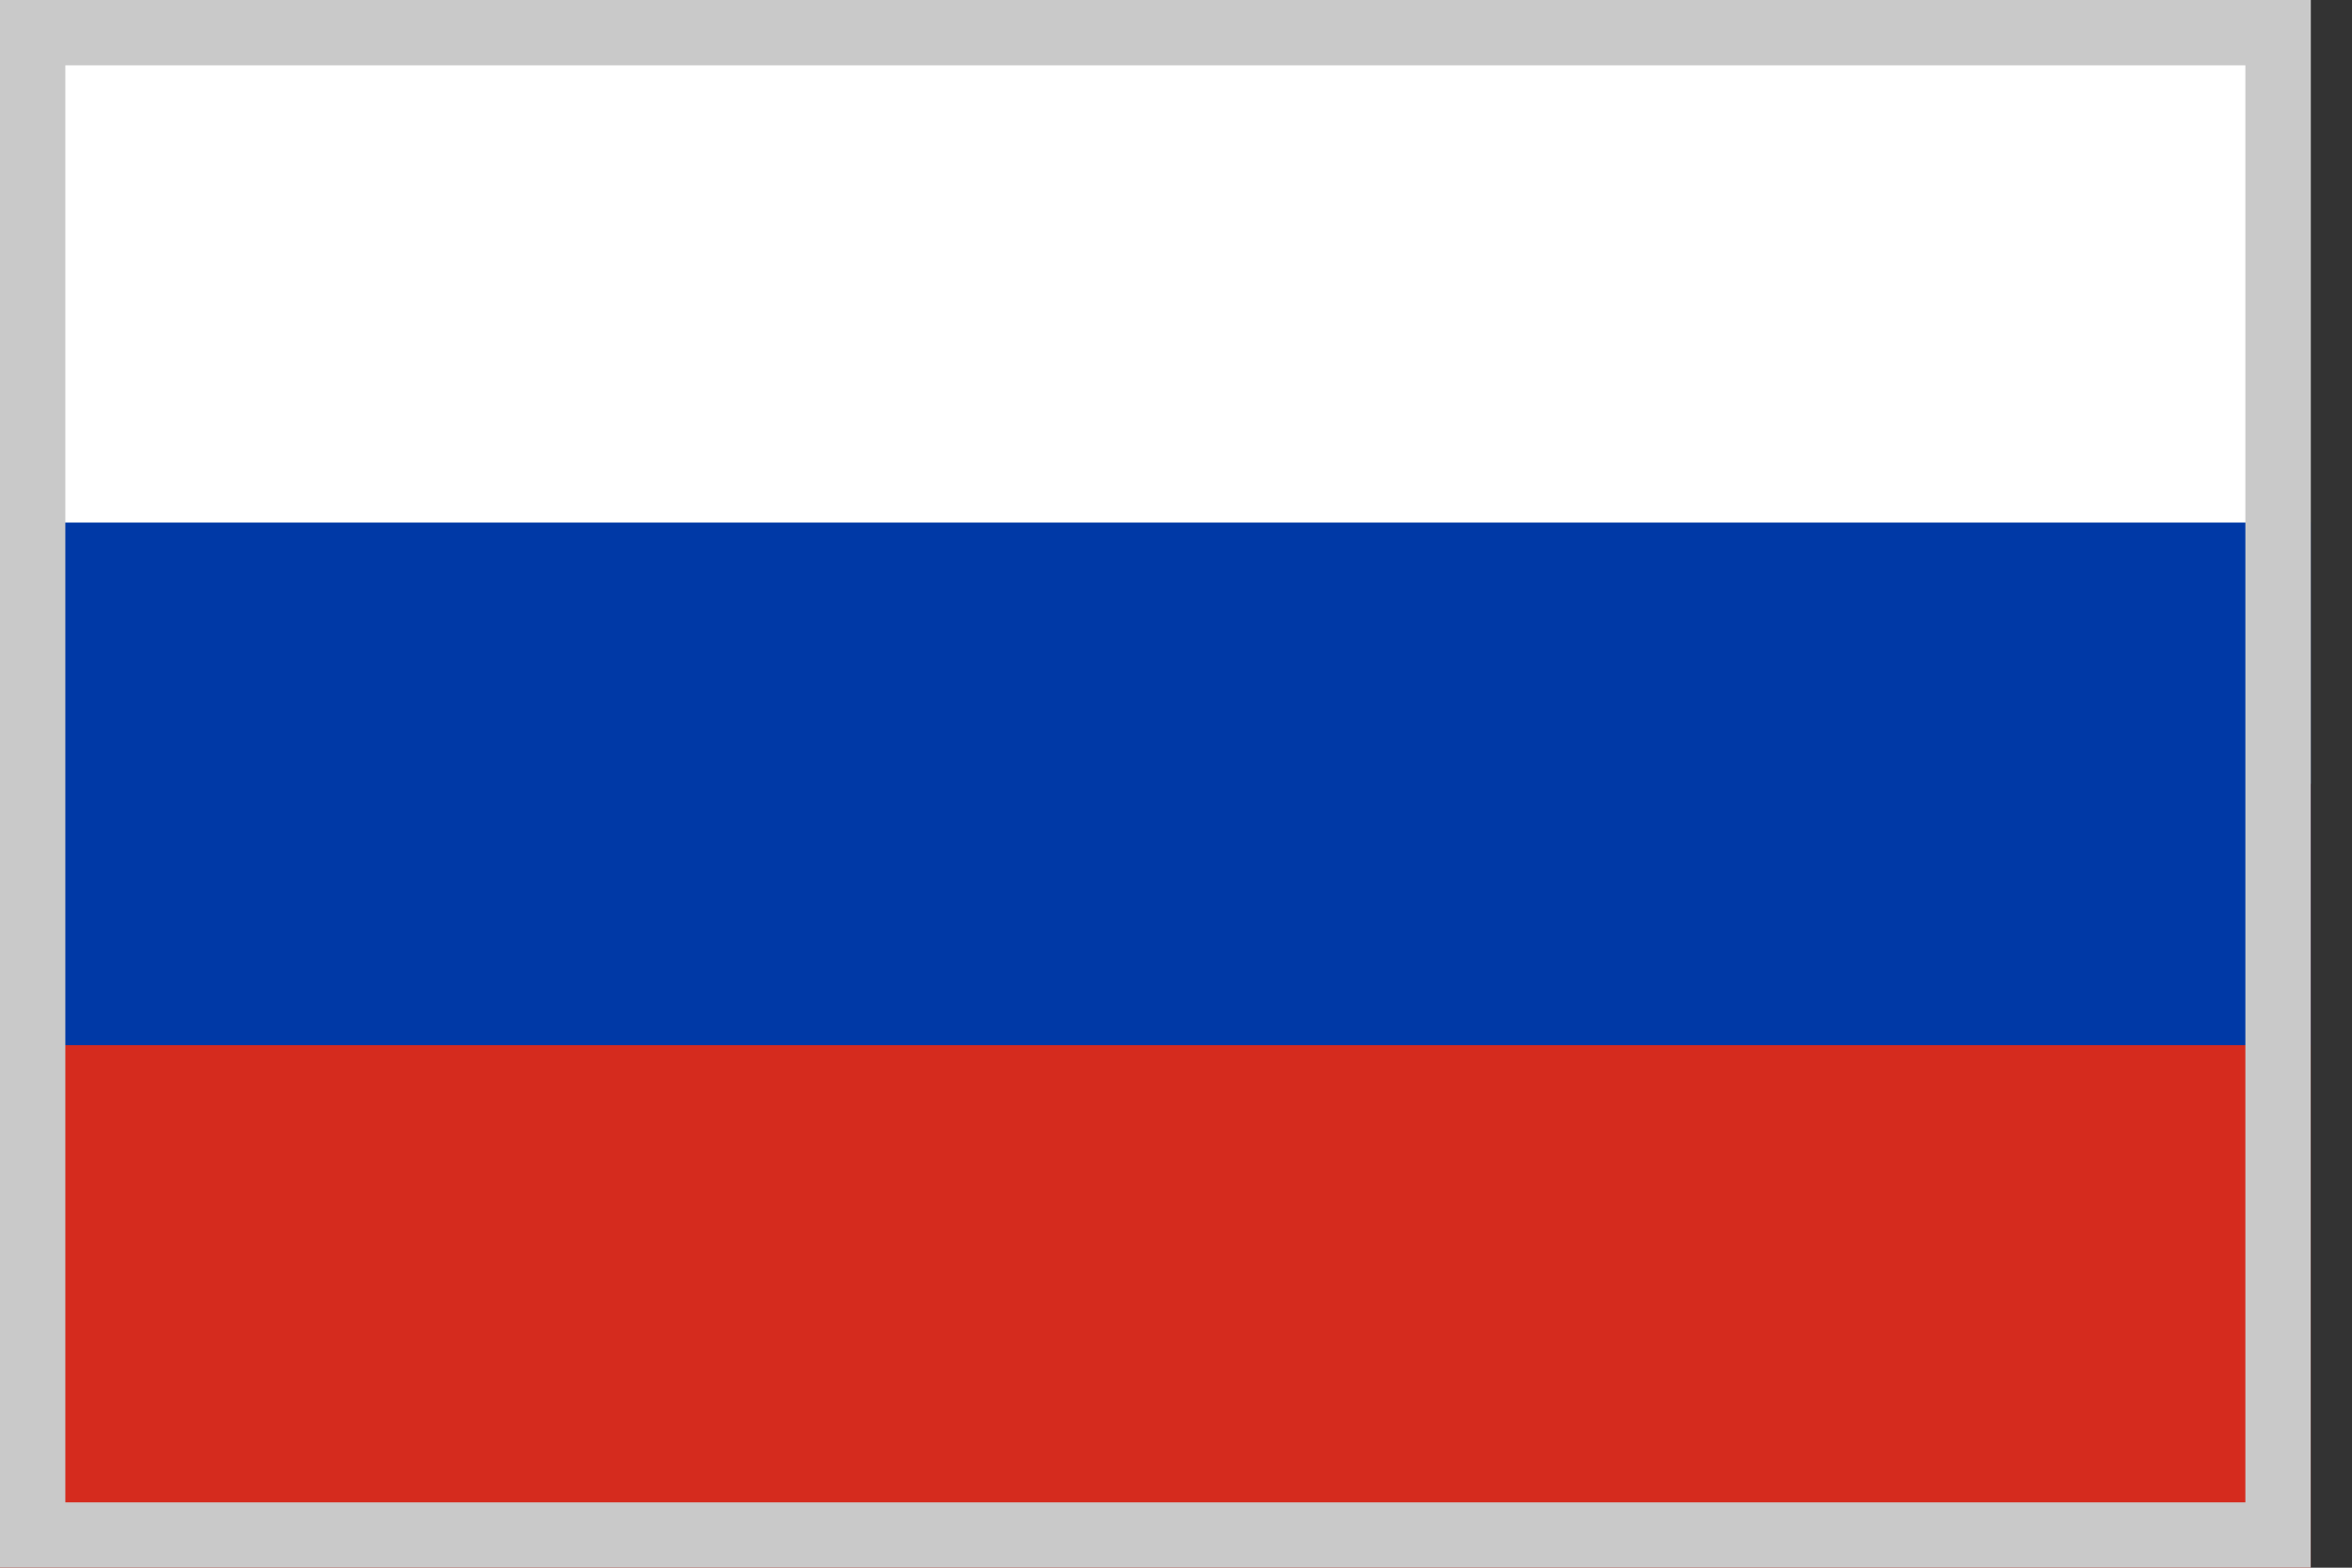
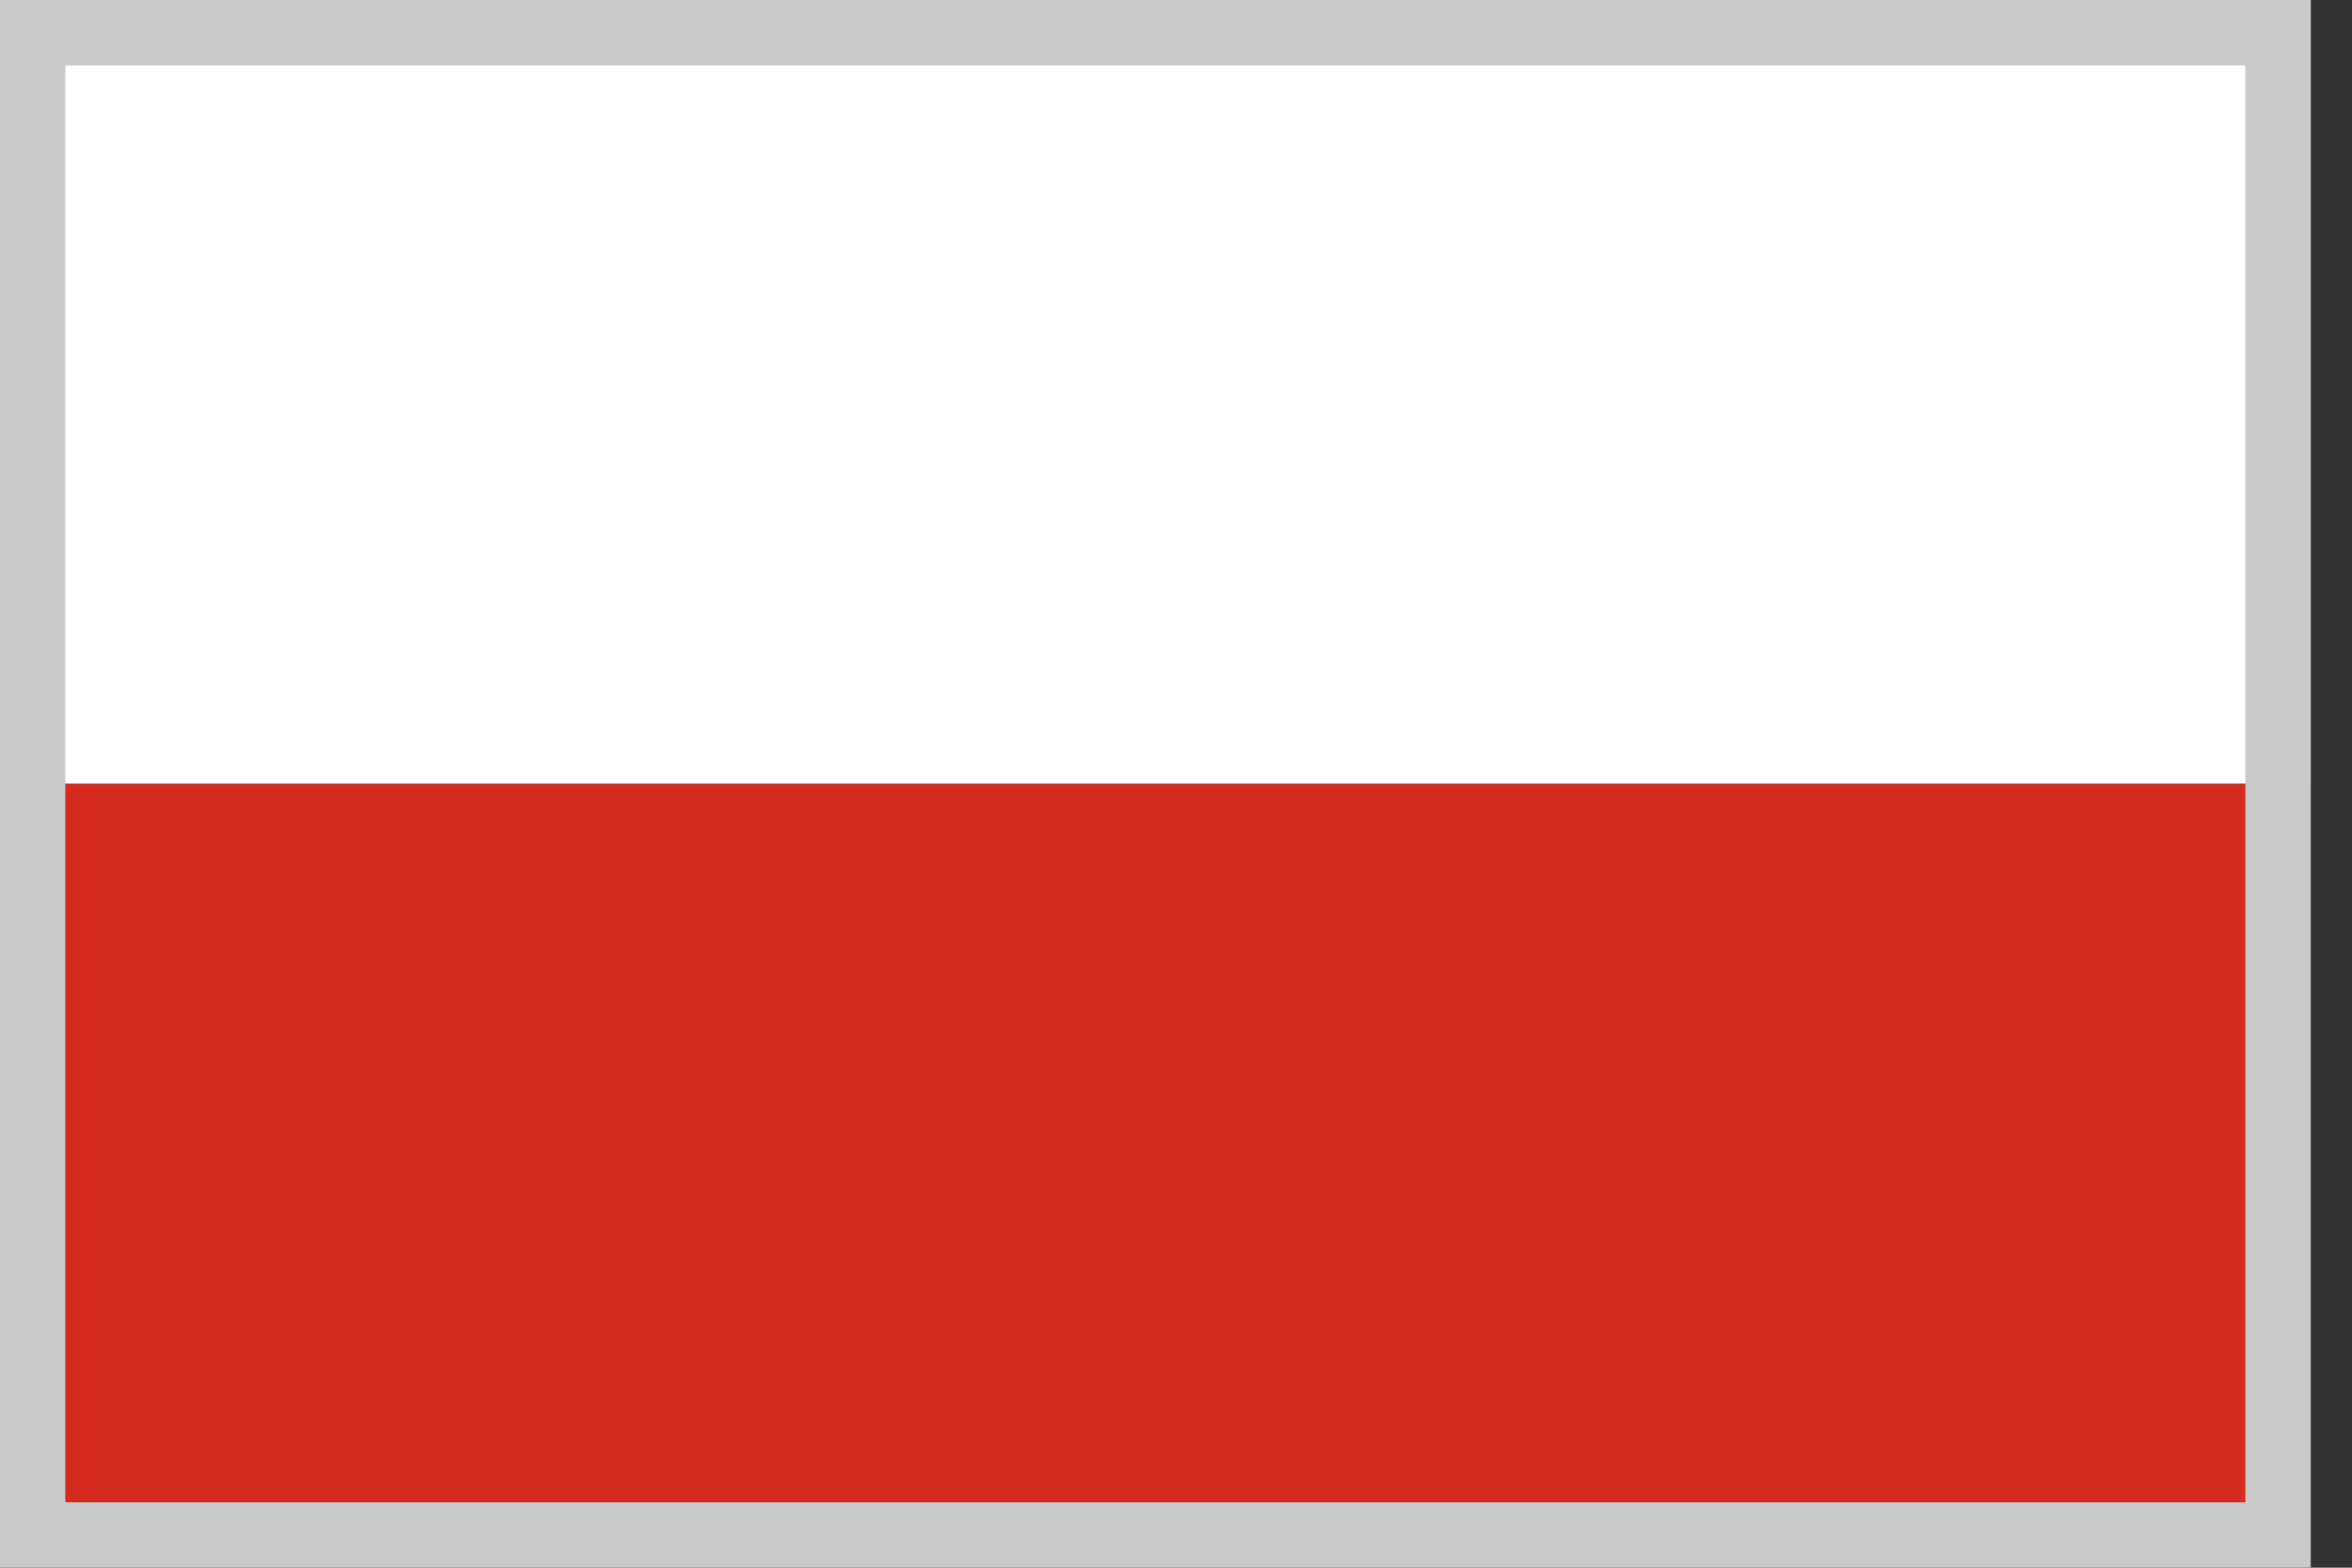
<svg xmlns="http://www.w3.org/2000/svg" width="36" height="24" viewBox="0 0 36 24" fill="none">
  <rect x="0" y="0" width="36" height="24" fill="#333333" stroke="none" />
  <g clip-path="url(#clip0_694_410)">
    <path d="M35.368 0H0V12H35.368V0Z" fill="white" />
-     <path d="M35.368 12H0V24H35.368V12Z" fill="#D52B1E" />
-     <path d="M35.368 8H0V16H35.368V8Z" fill="#0039A6" />
+     <path d="M35.368 12H0V24H35.368V12" fill="#D52B1E" />
  </g>
  <rect x="0.5" y="0.5" width="34.368" height="23" stroke="#C9C9C9" />
  <defs>
    <clipPath id="clip0_694_410">
      <rect width="35.368" height="24" fill="white" />
    </clipPath>
  </defs>
</svg>